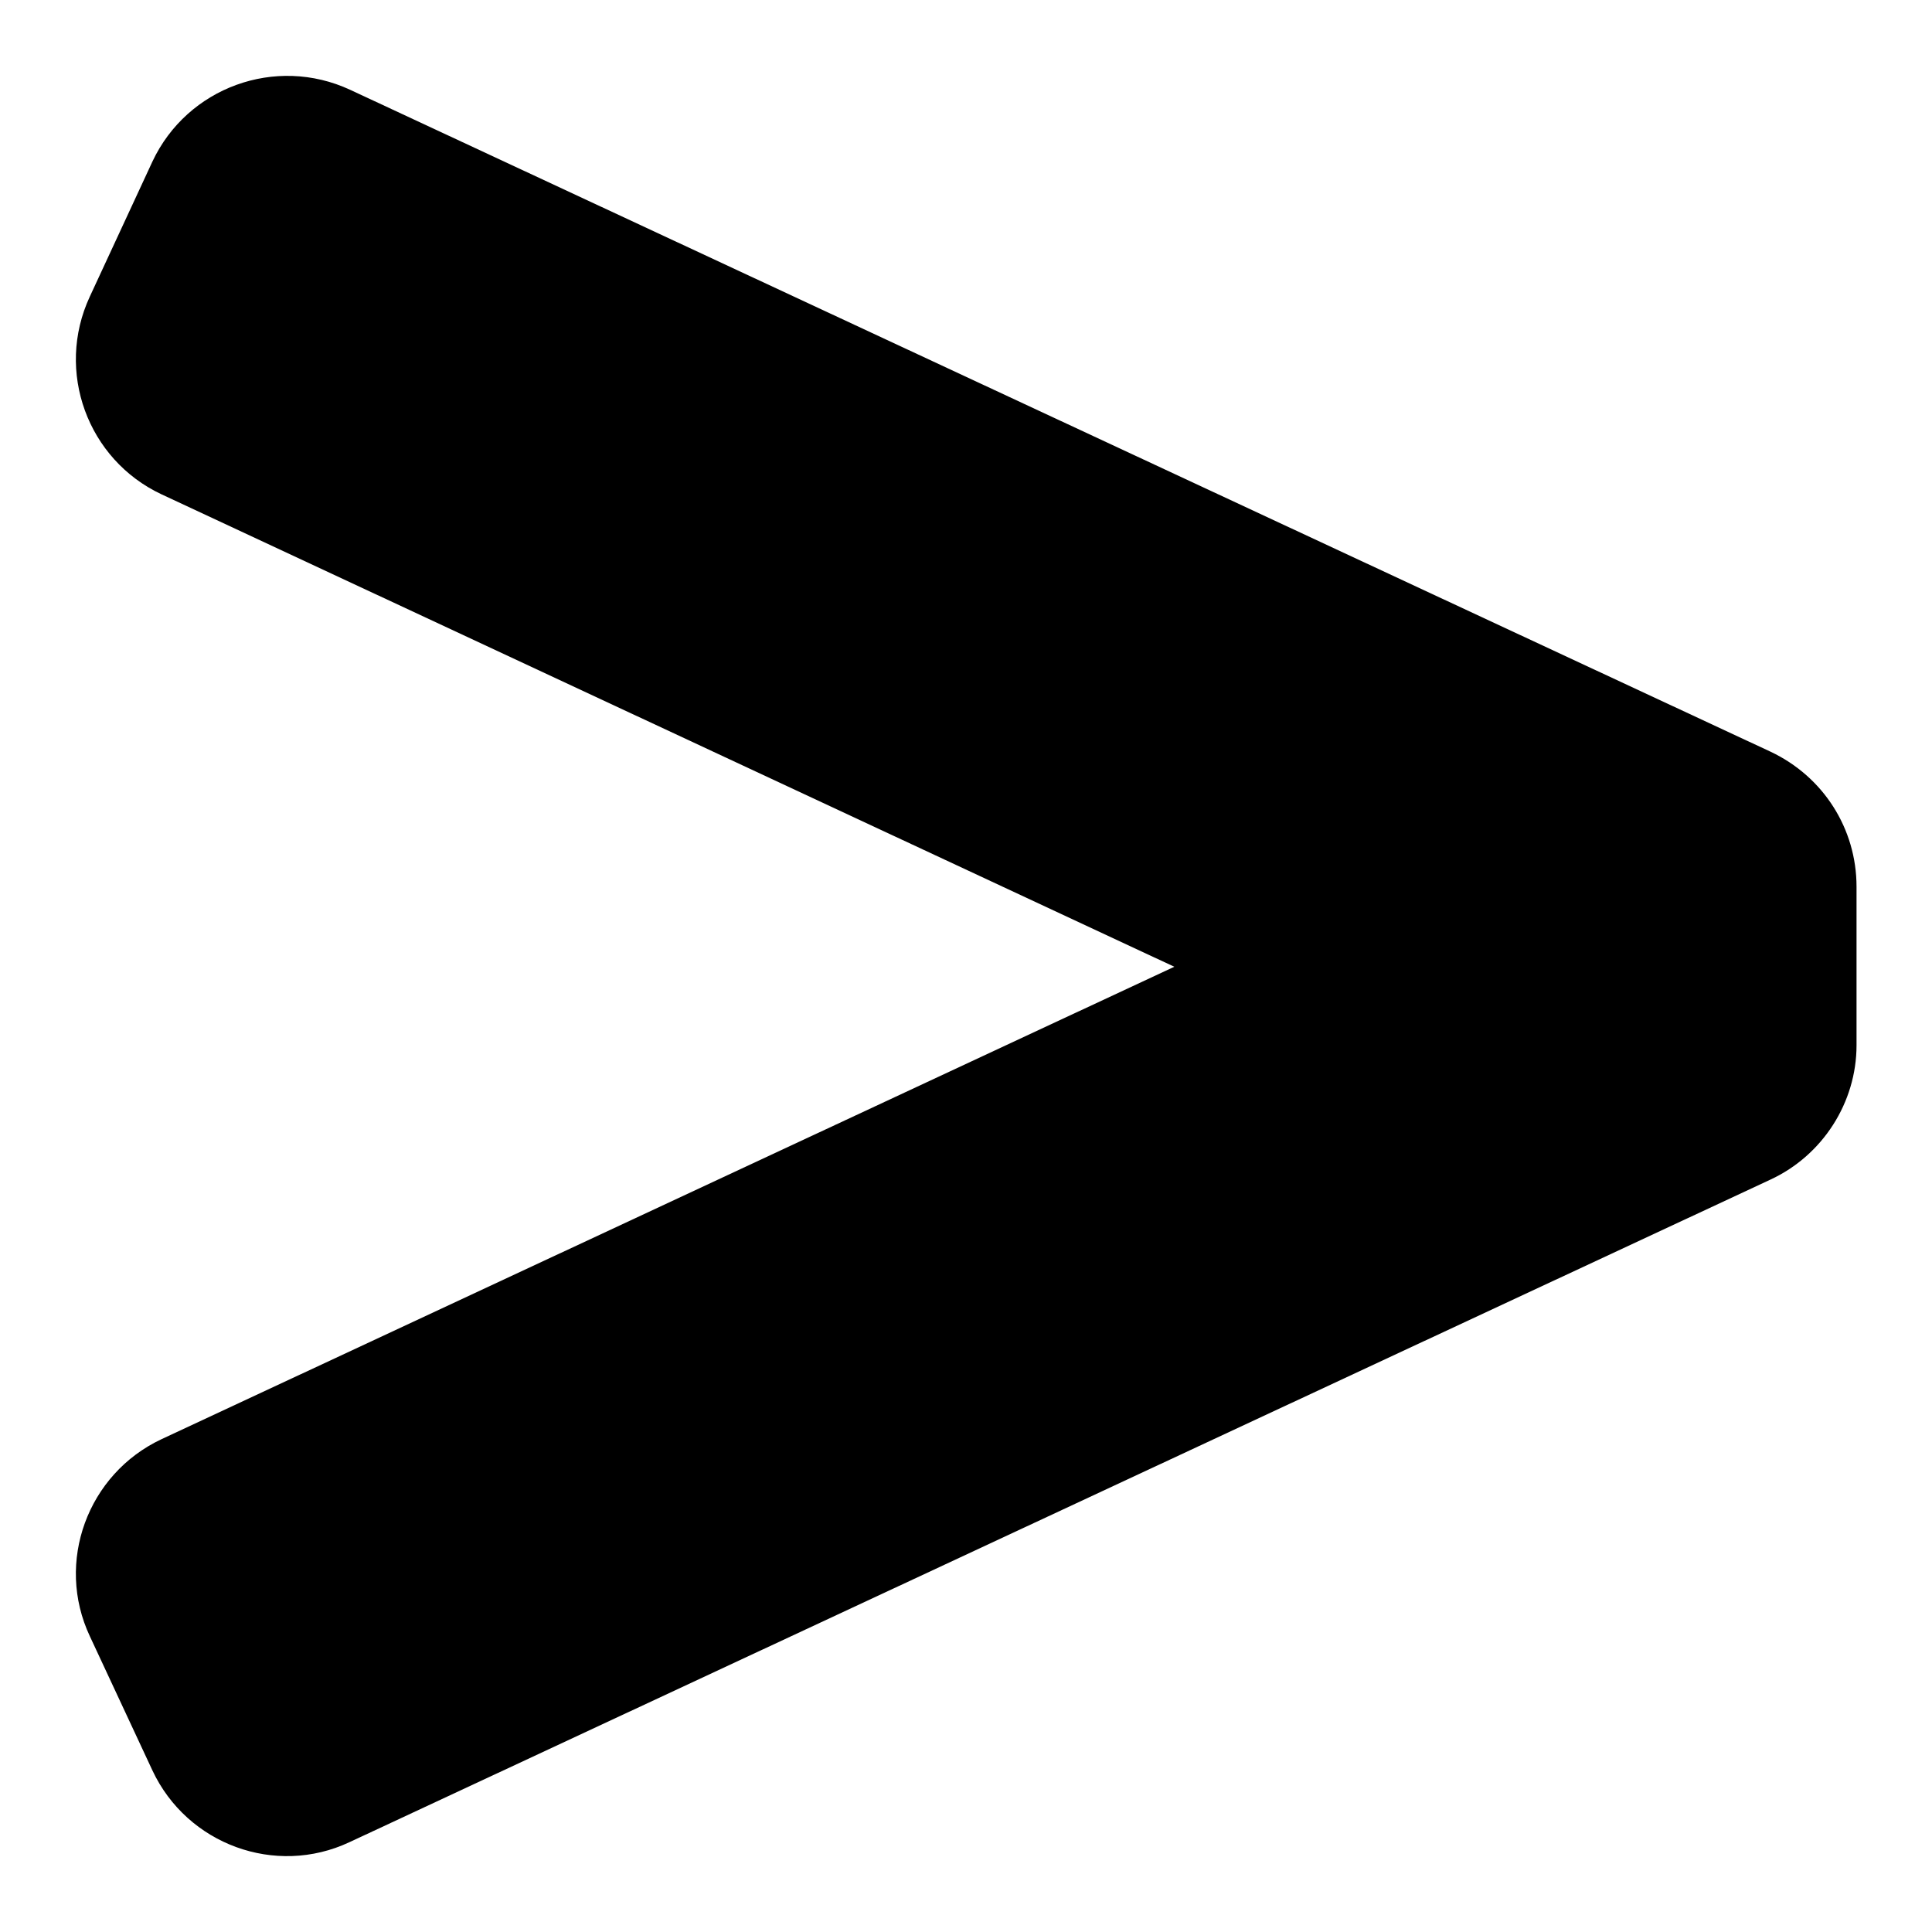
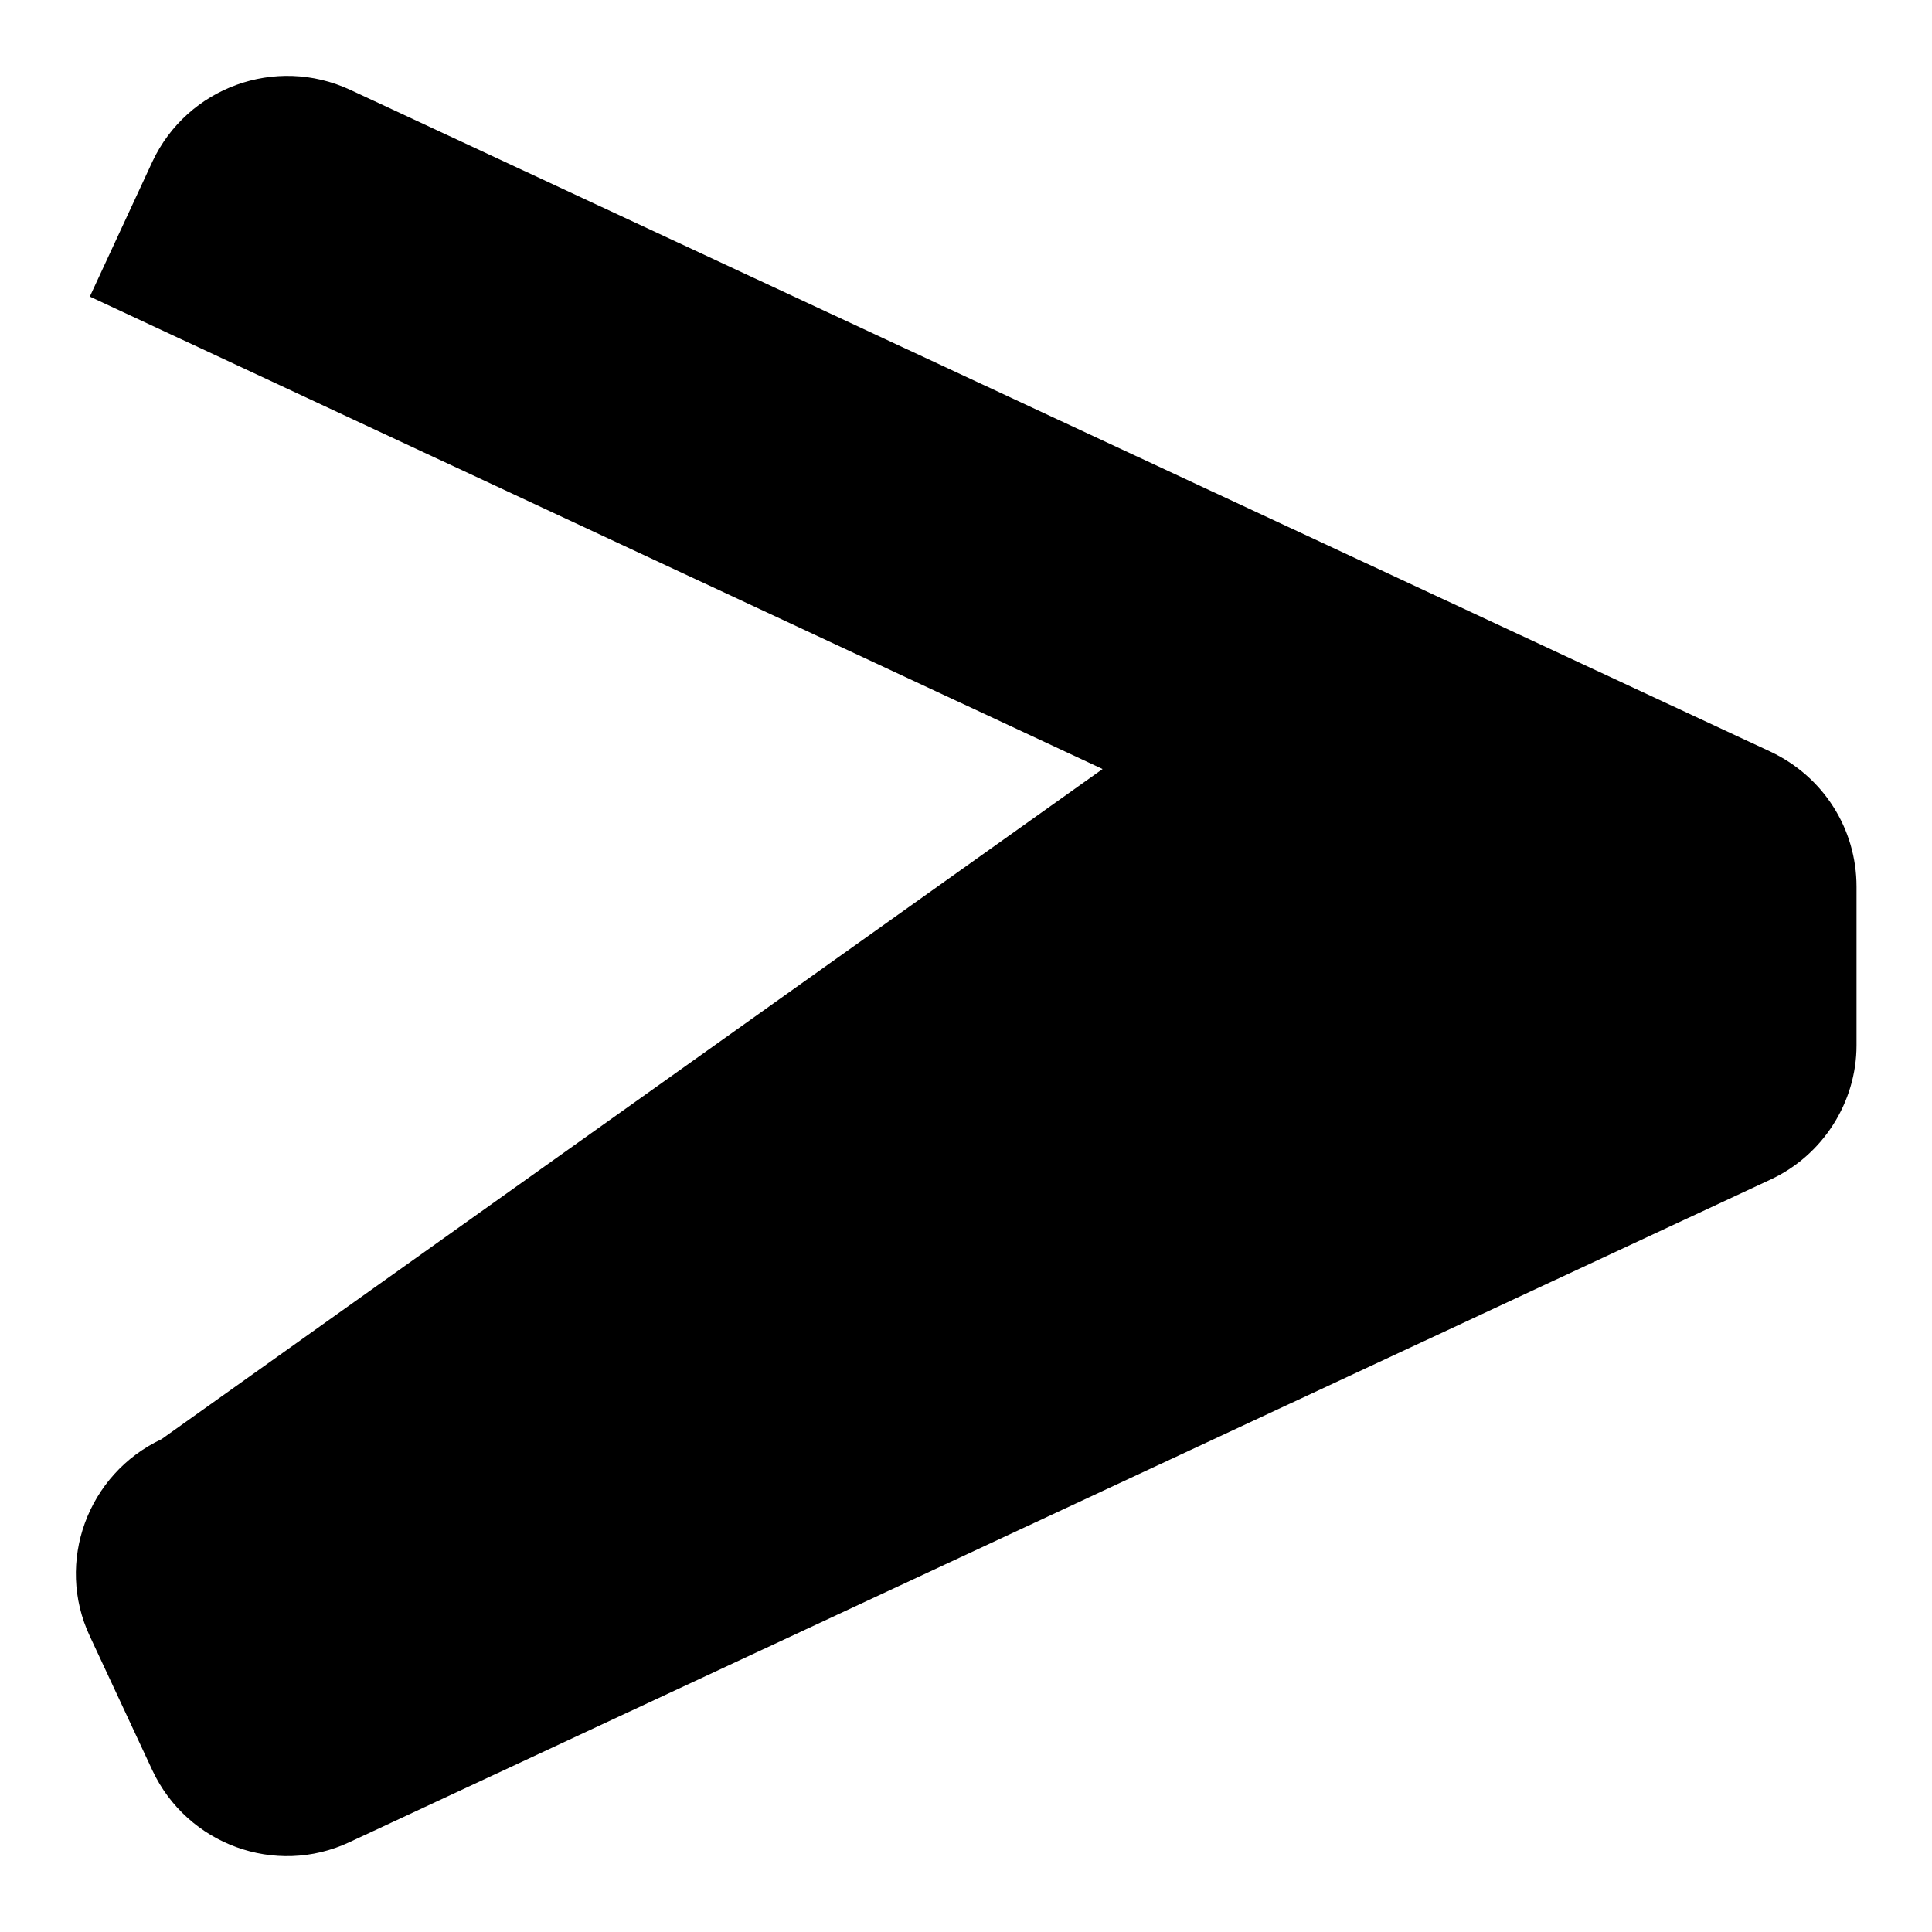
<svg xmlns="http://www.w3.org/2000/svg" version="1.1" x="0px" y="0px" viewBox="0 0 256 256" enable-background="new 0 0 256 256" xml:space="preserve">
  <g>
-     <path fill="#000000" d="M234.6,99.6L46.4,11.9c-9.9-4.6-21.6-0.3-26.2,9.5l-8.3,17.9c-4.6,9.9-0.3,21.6,9.5,26.2l134.2,62.6 L21.4,190.7c-9.8,4.6-14.1,16.3-9.5,26.1l8.3,17.8c4.6,9.8,16.3,14.1,26.1,9.5l188.3-87.8c6.9-3.2,11.4-10.2,11.4-17.8v-21 C246,109.8,241.6,102.9,234.6,99.6L234.6,99.6z" />
+     <path fill="#000000" d="M234.6,99.6L46.4,11.9c-9.9-4.6-21.6-0.3-26.2,9.5l-8.3,17.9l134.2,62.6 L21.4,190.7c-9.8,4.6-14.1,16.3-9.5,26.1l8.3,17.8c4.6,9.8,16.3,14.1,26.1,9.5l188.3-87.8c6.9-3.2,11.4-10.2,11.4-17.8v-21 C246,109.8,241.6,102.9,234.6,99.6L234.6,99.6z" />
  </g>
</svg>